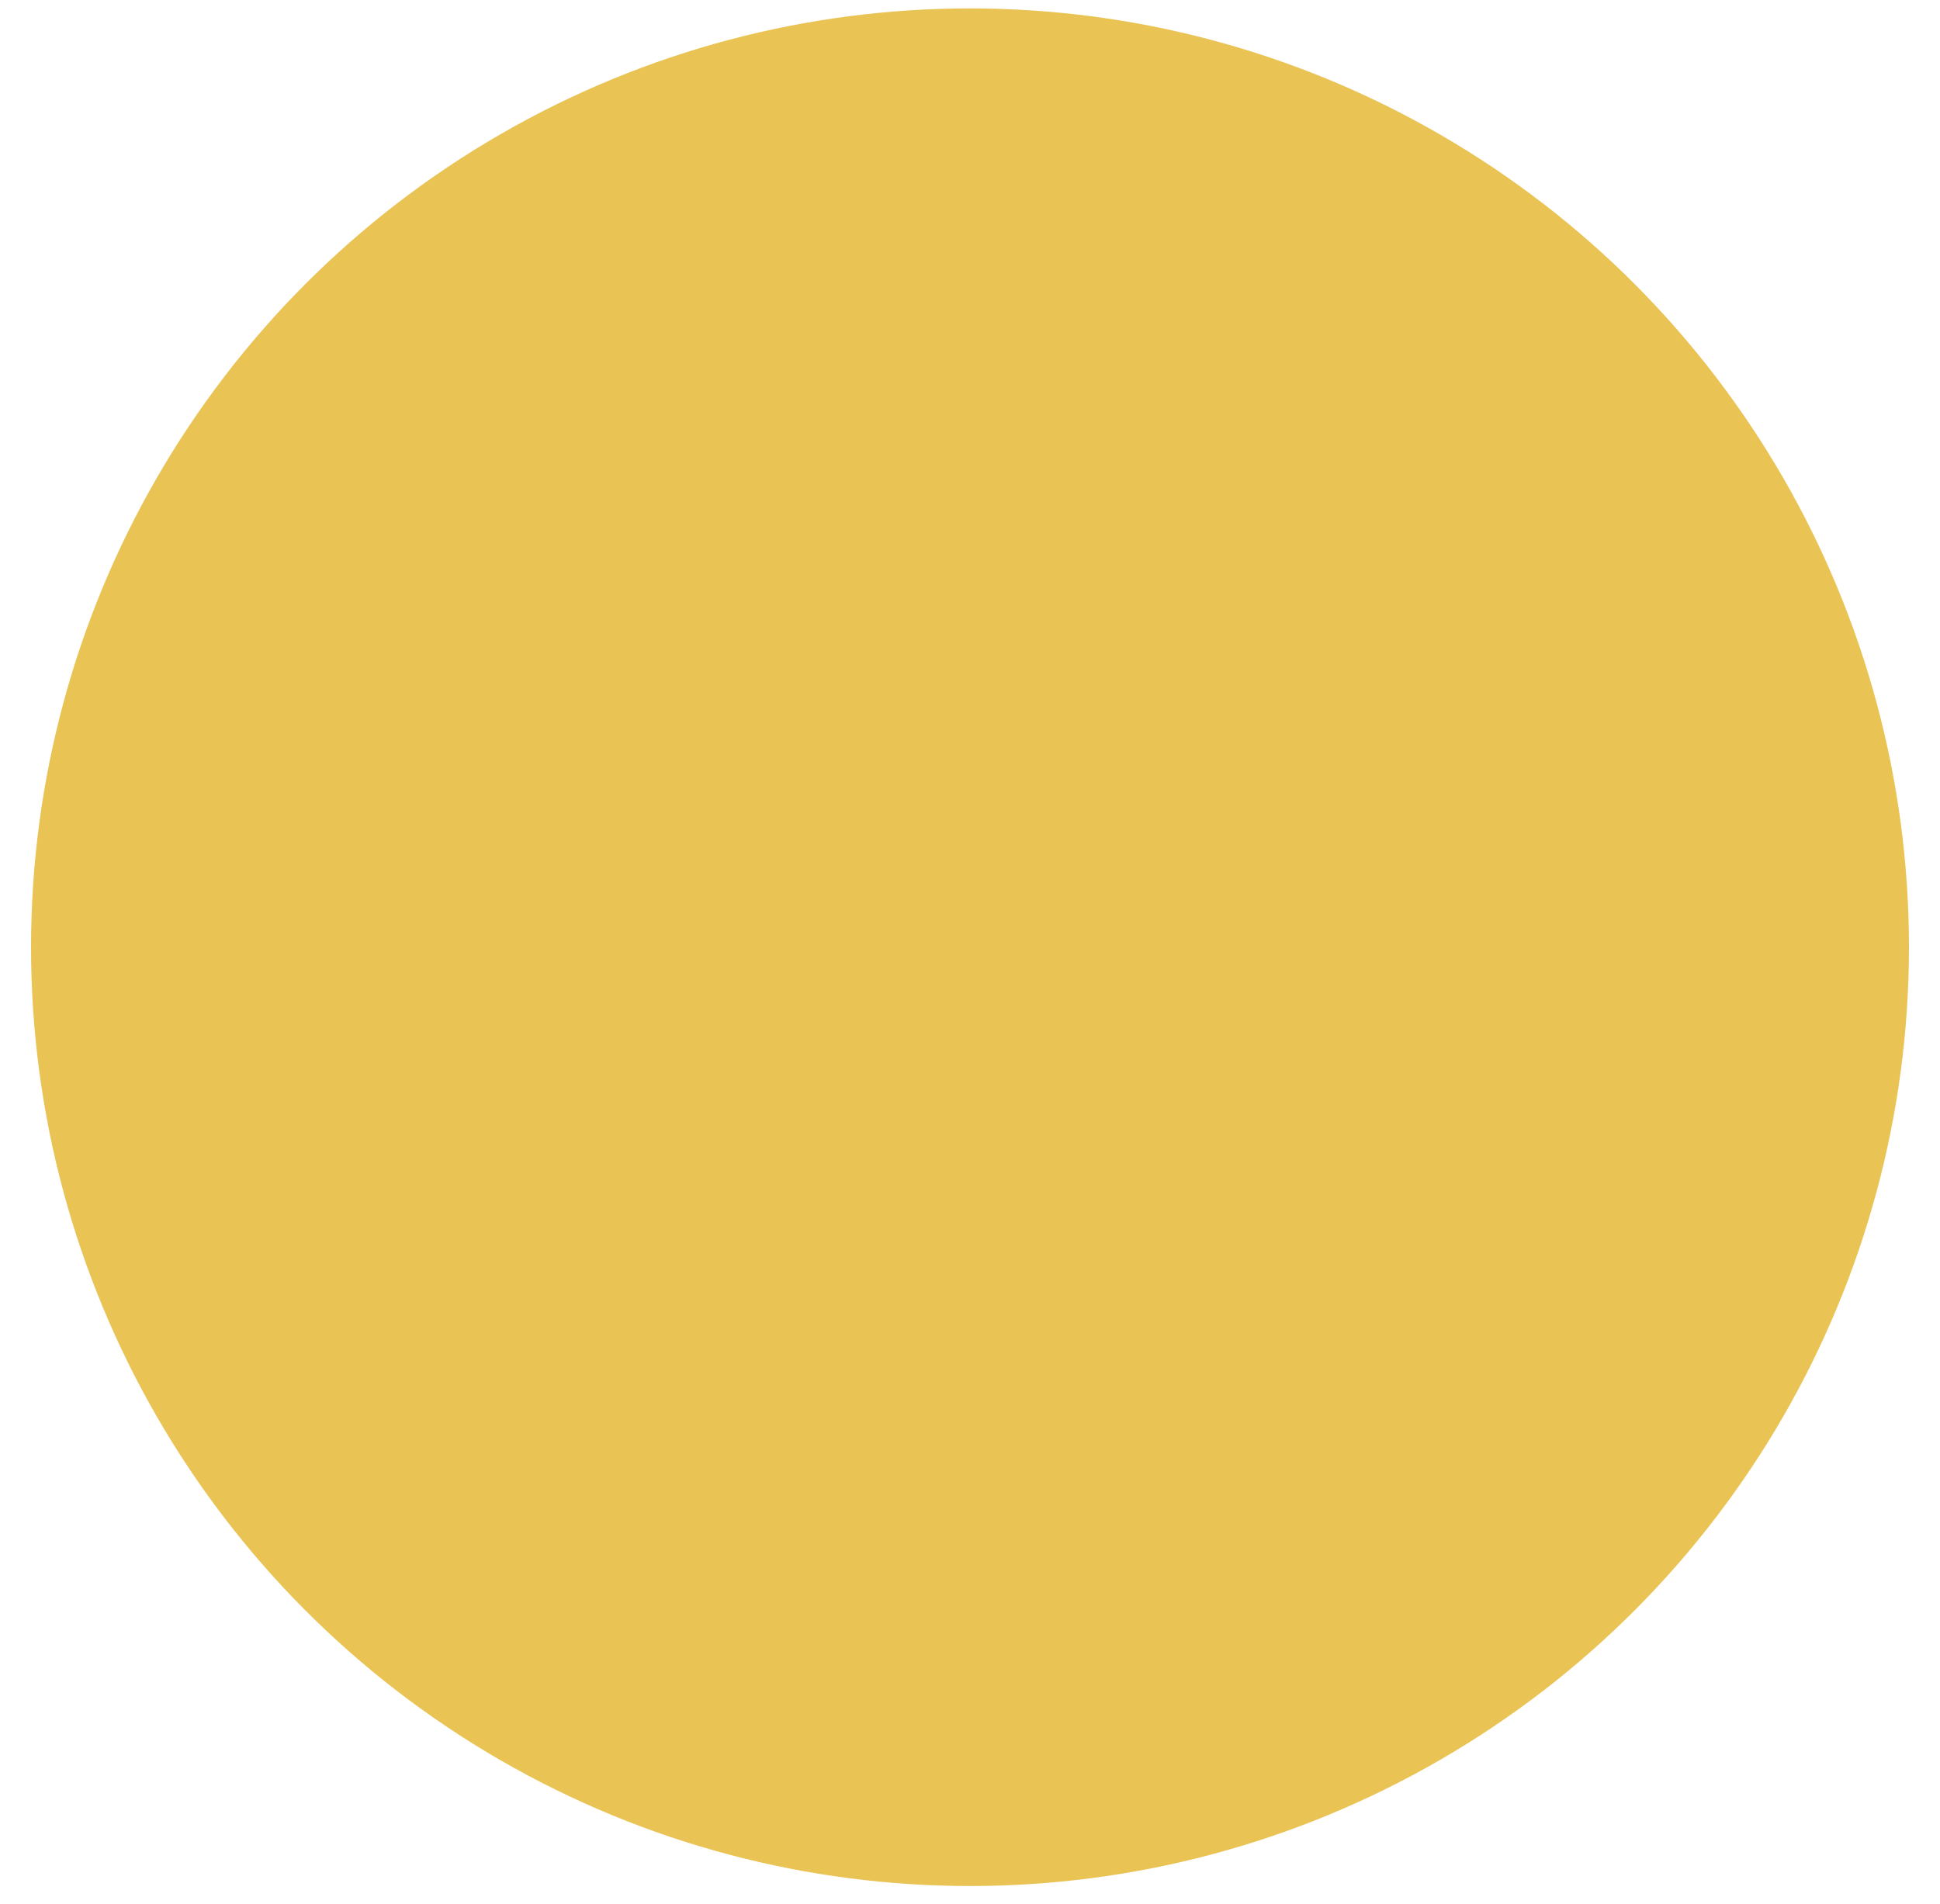
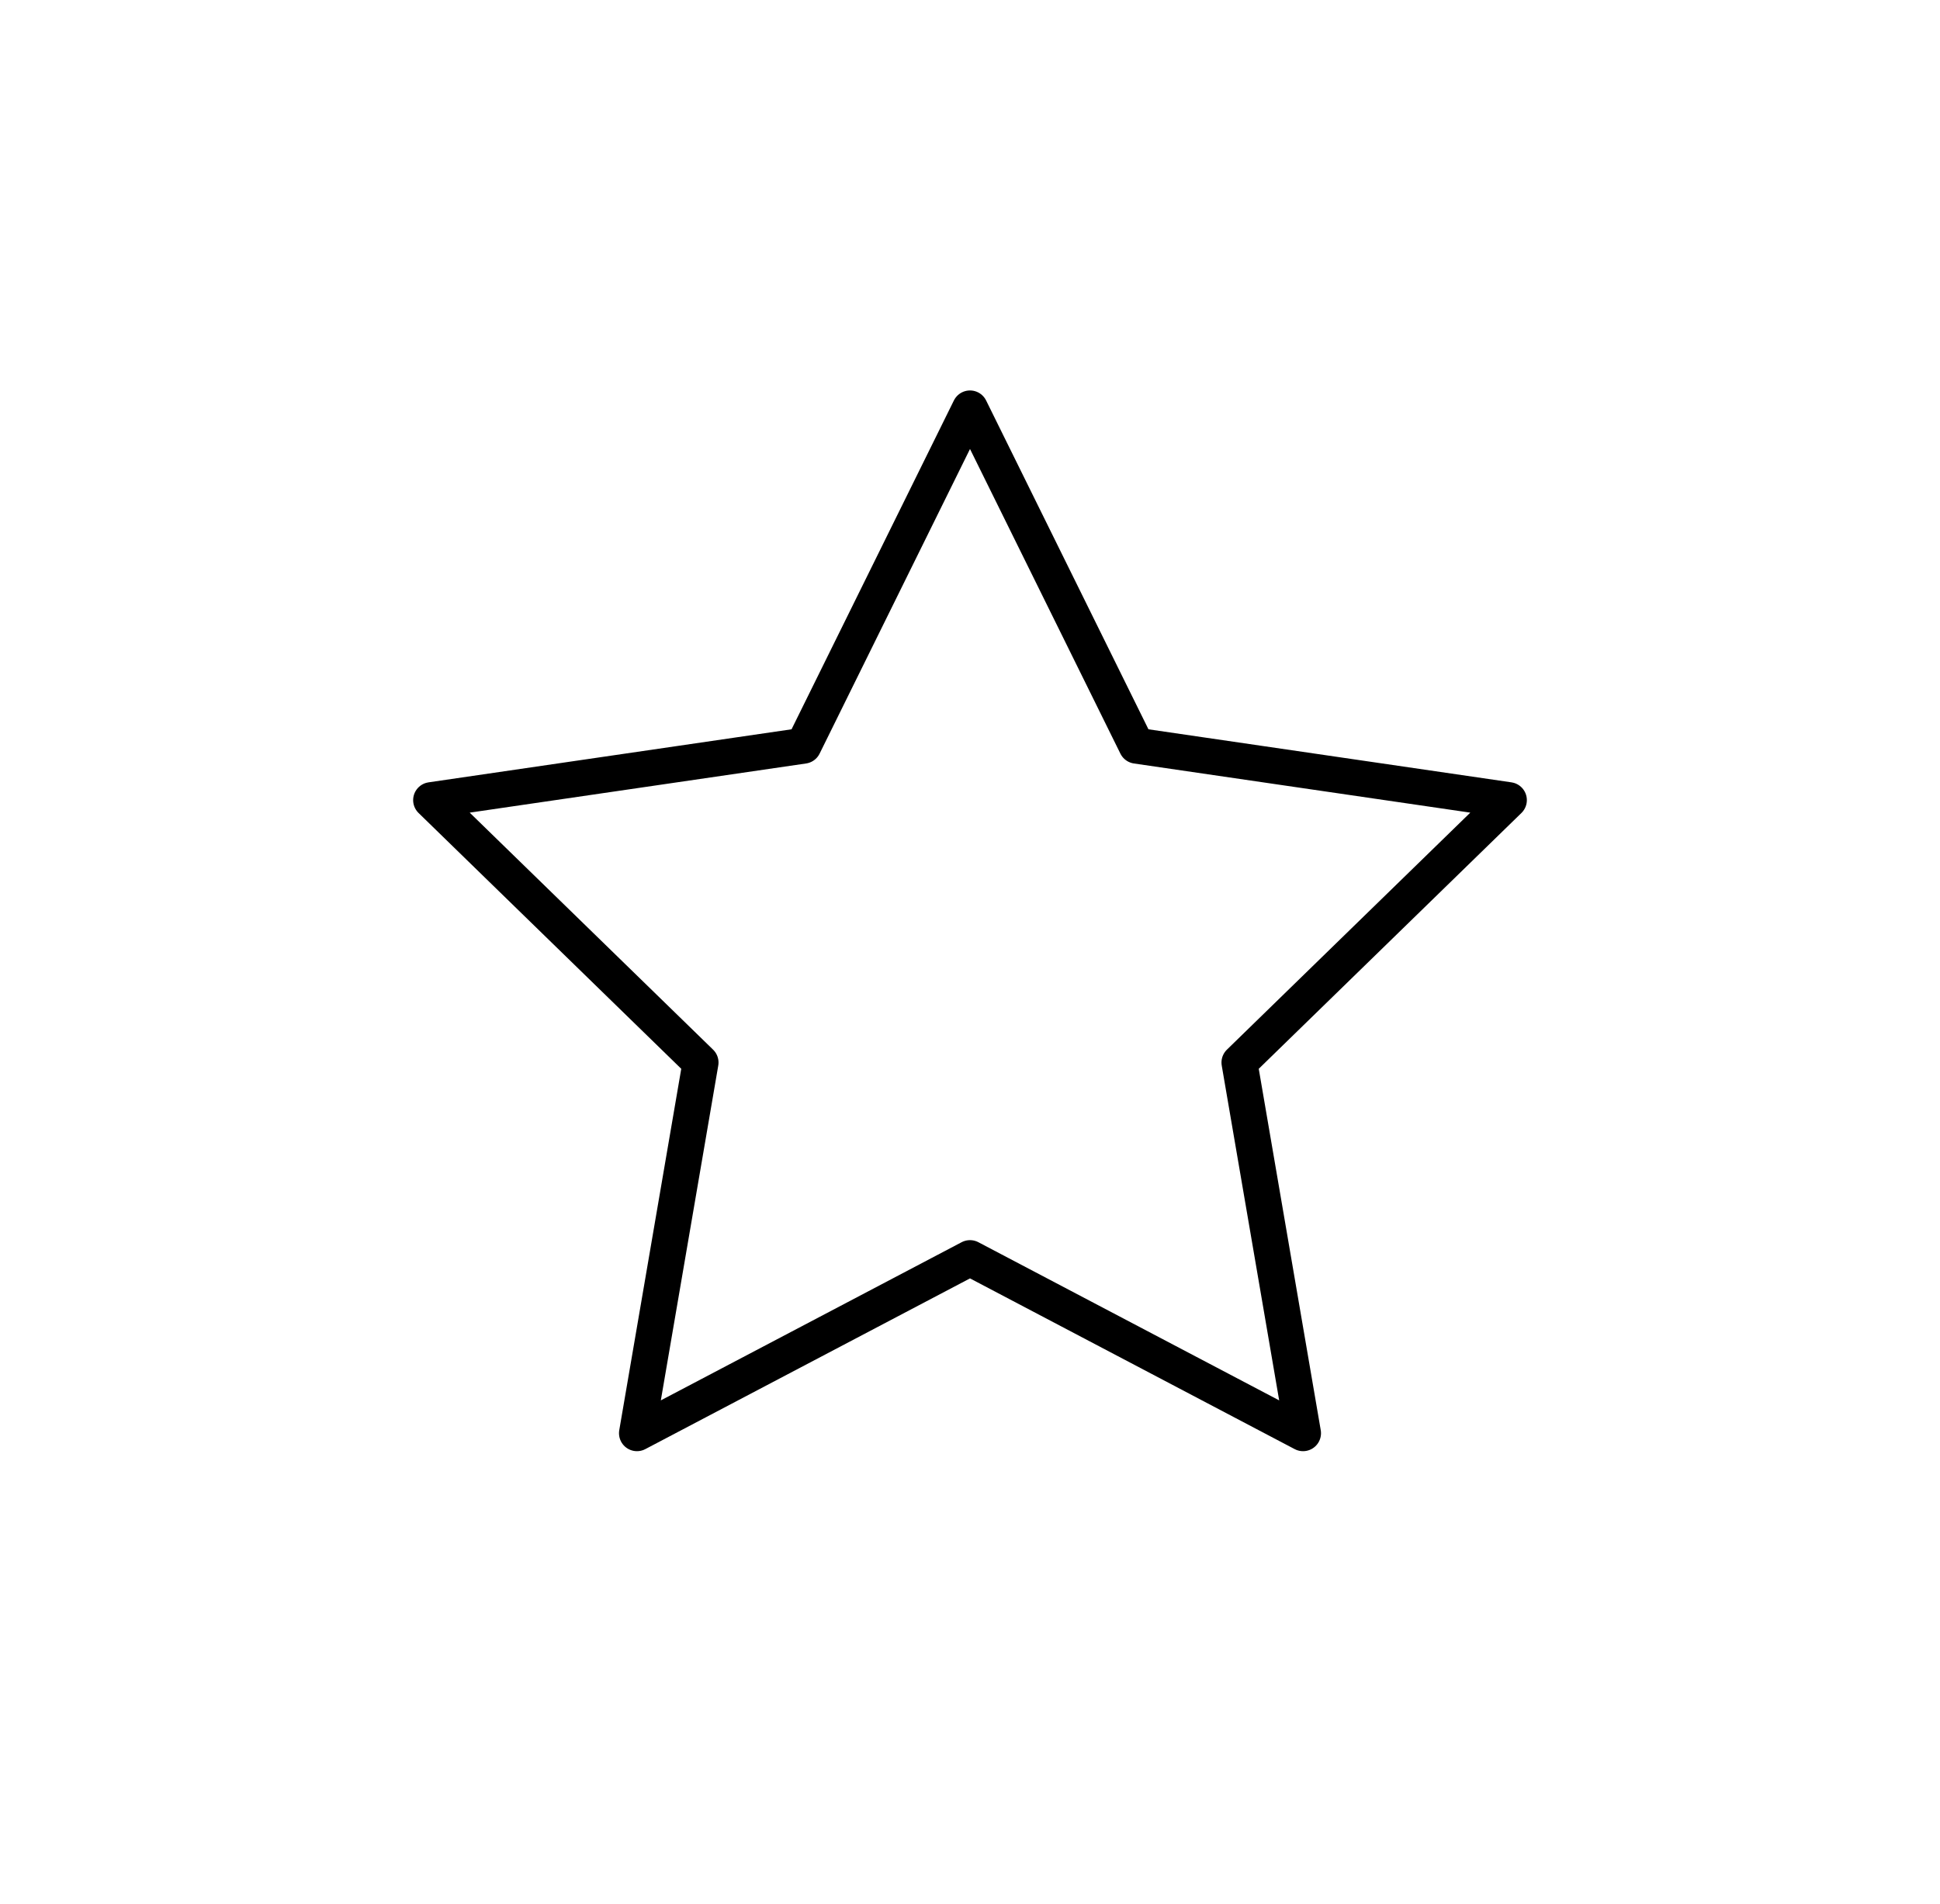
<svg xmlns="http://www.w3.org/2000/svg" width="54" height="53" viewBox="0 0 54 53" fill="none">
  <path d="M27 11.37L31.635 20.76L42 22.275L34.5 29.58L36.27 39.9L27 35.025L17.73 39.9L19.5 29.58L12 22.275L22.365 20.76L27 11.37Z" stroke="black" stroke-linecap="round" stroke-linejoin="round" />
  <g style="mix-blend-mode:multiply">
-     <circle cx="27" cy="26.37" r="26.136" fill="#EAC355" />
-   </g>
+     </g>
</svg>